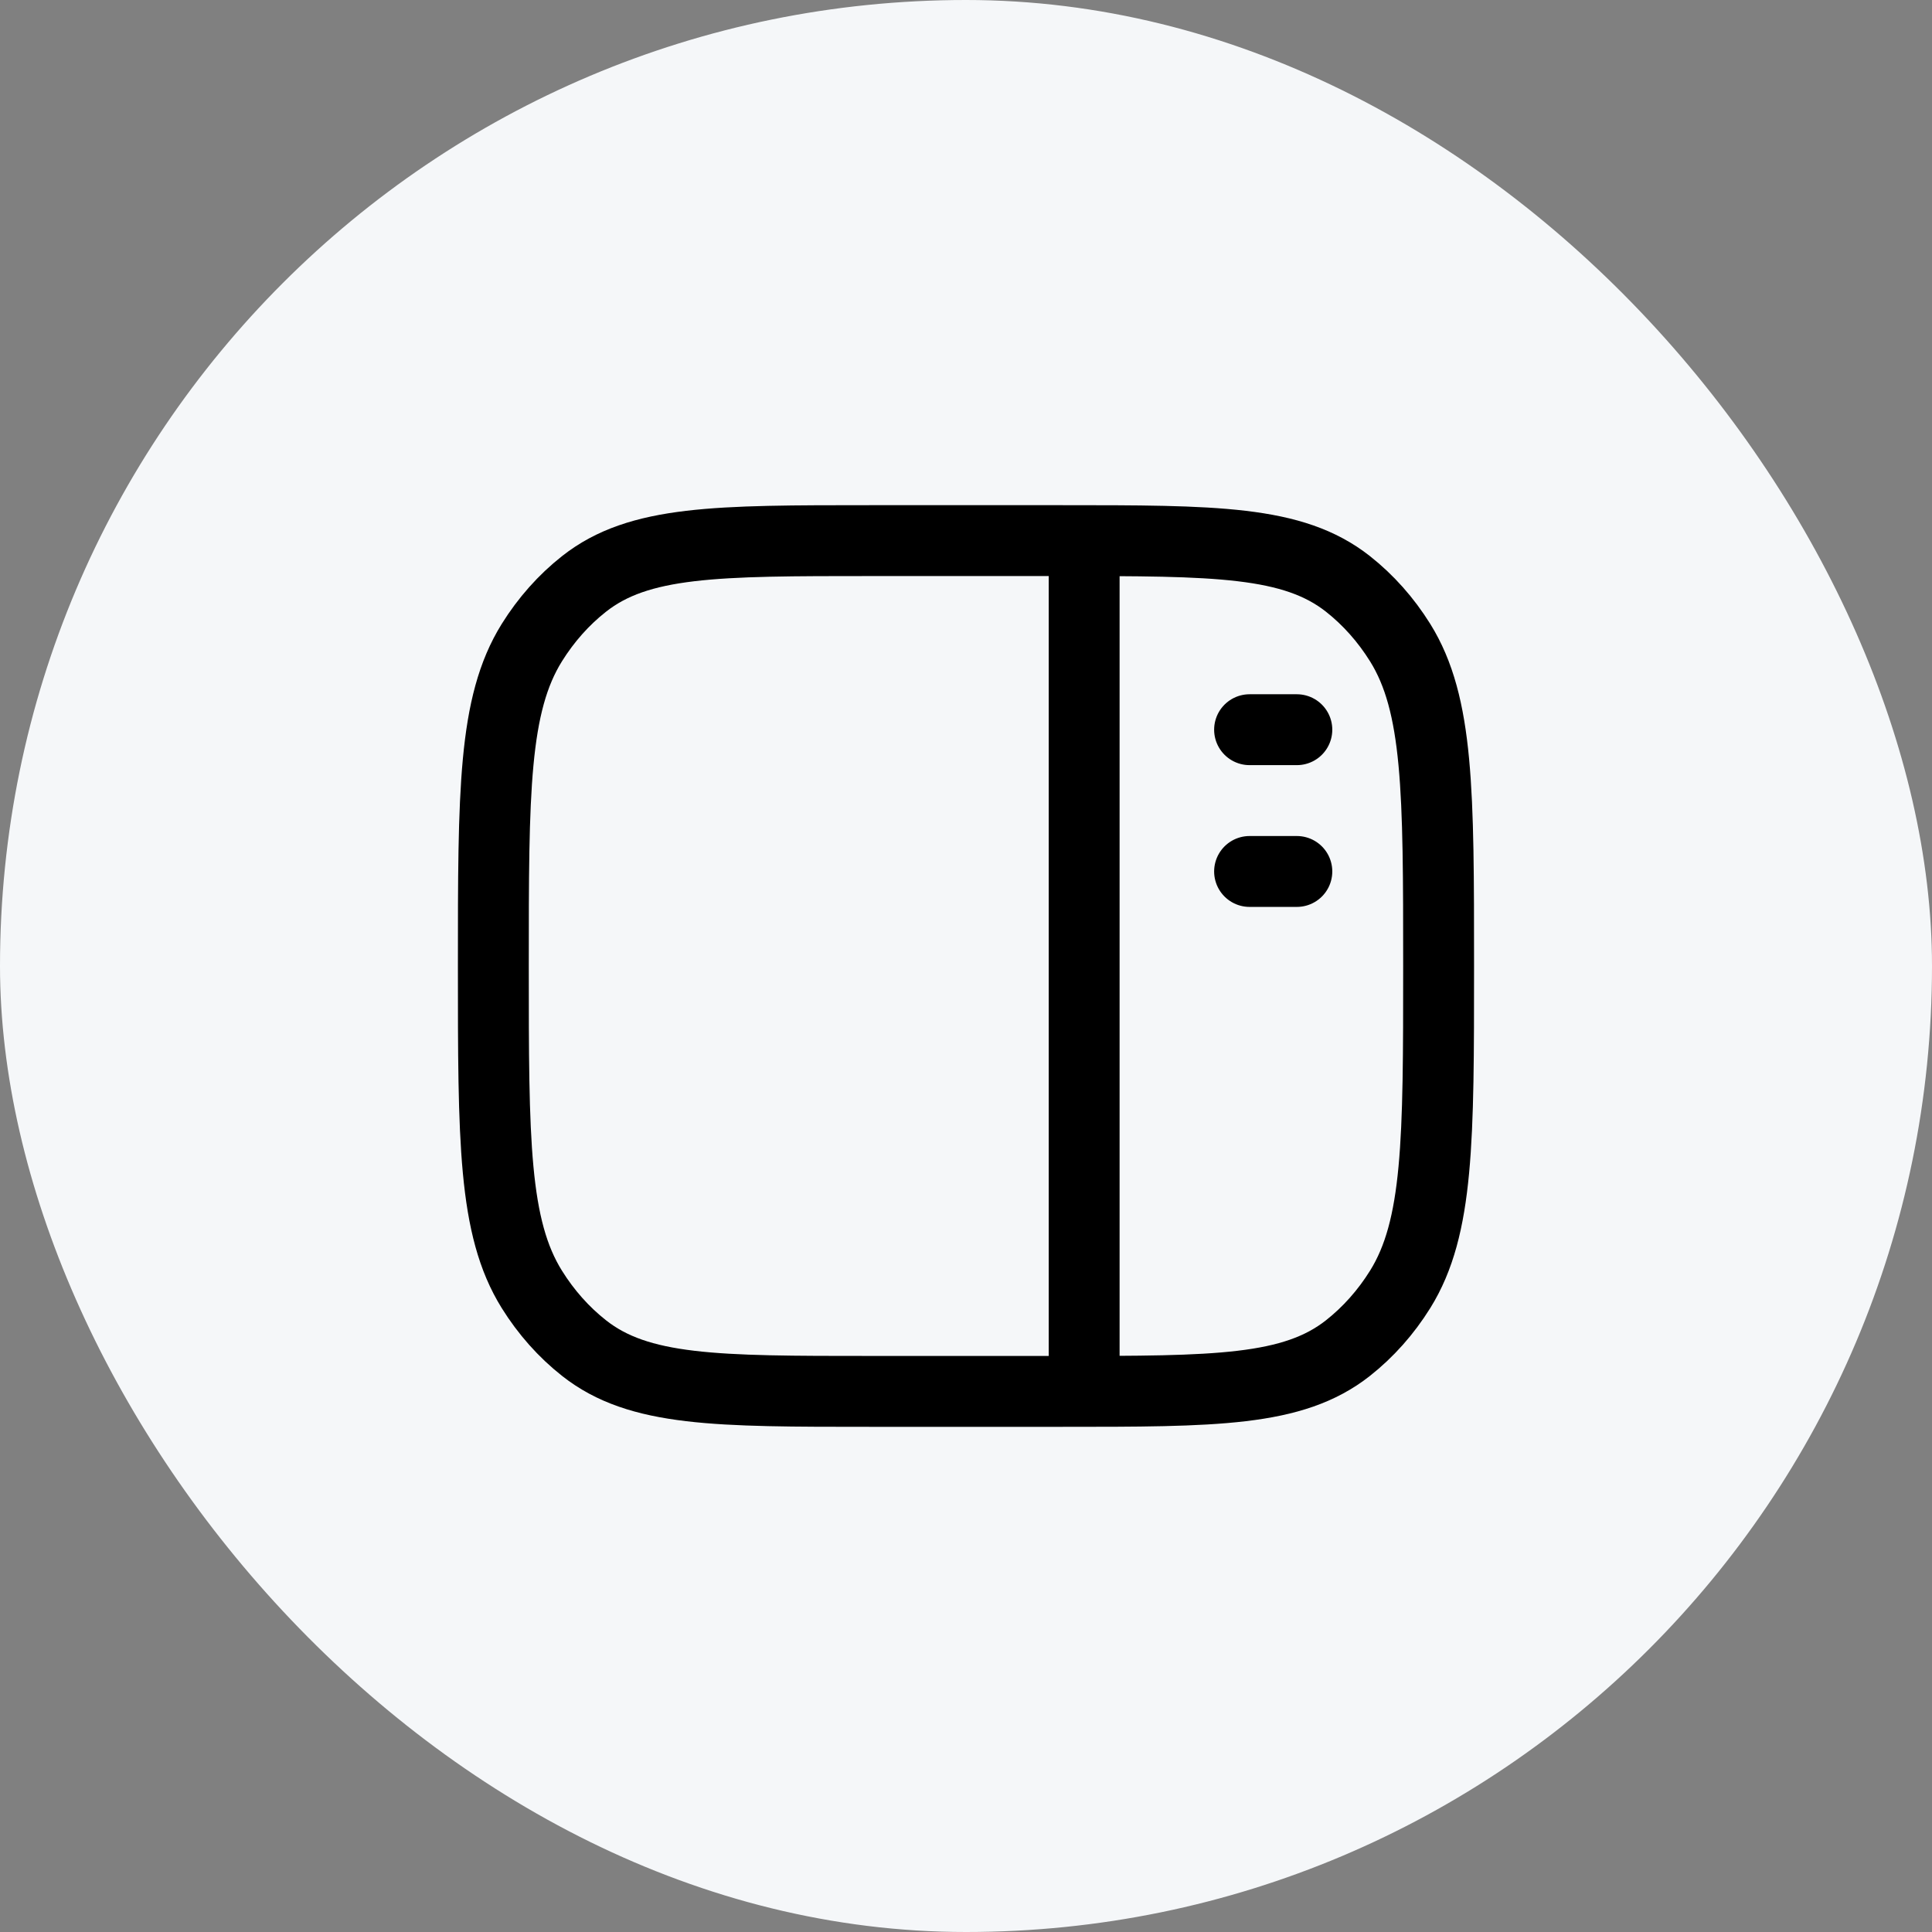
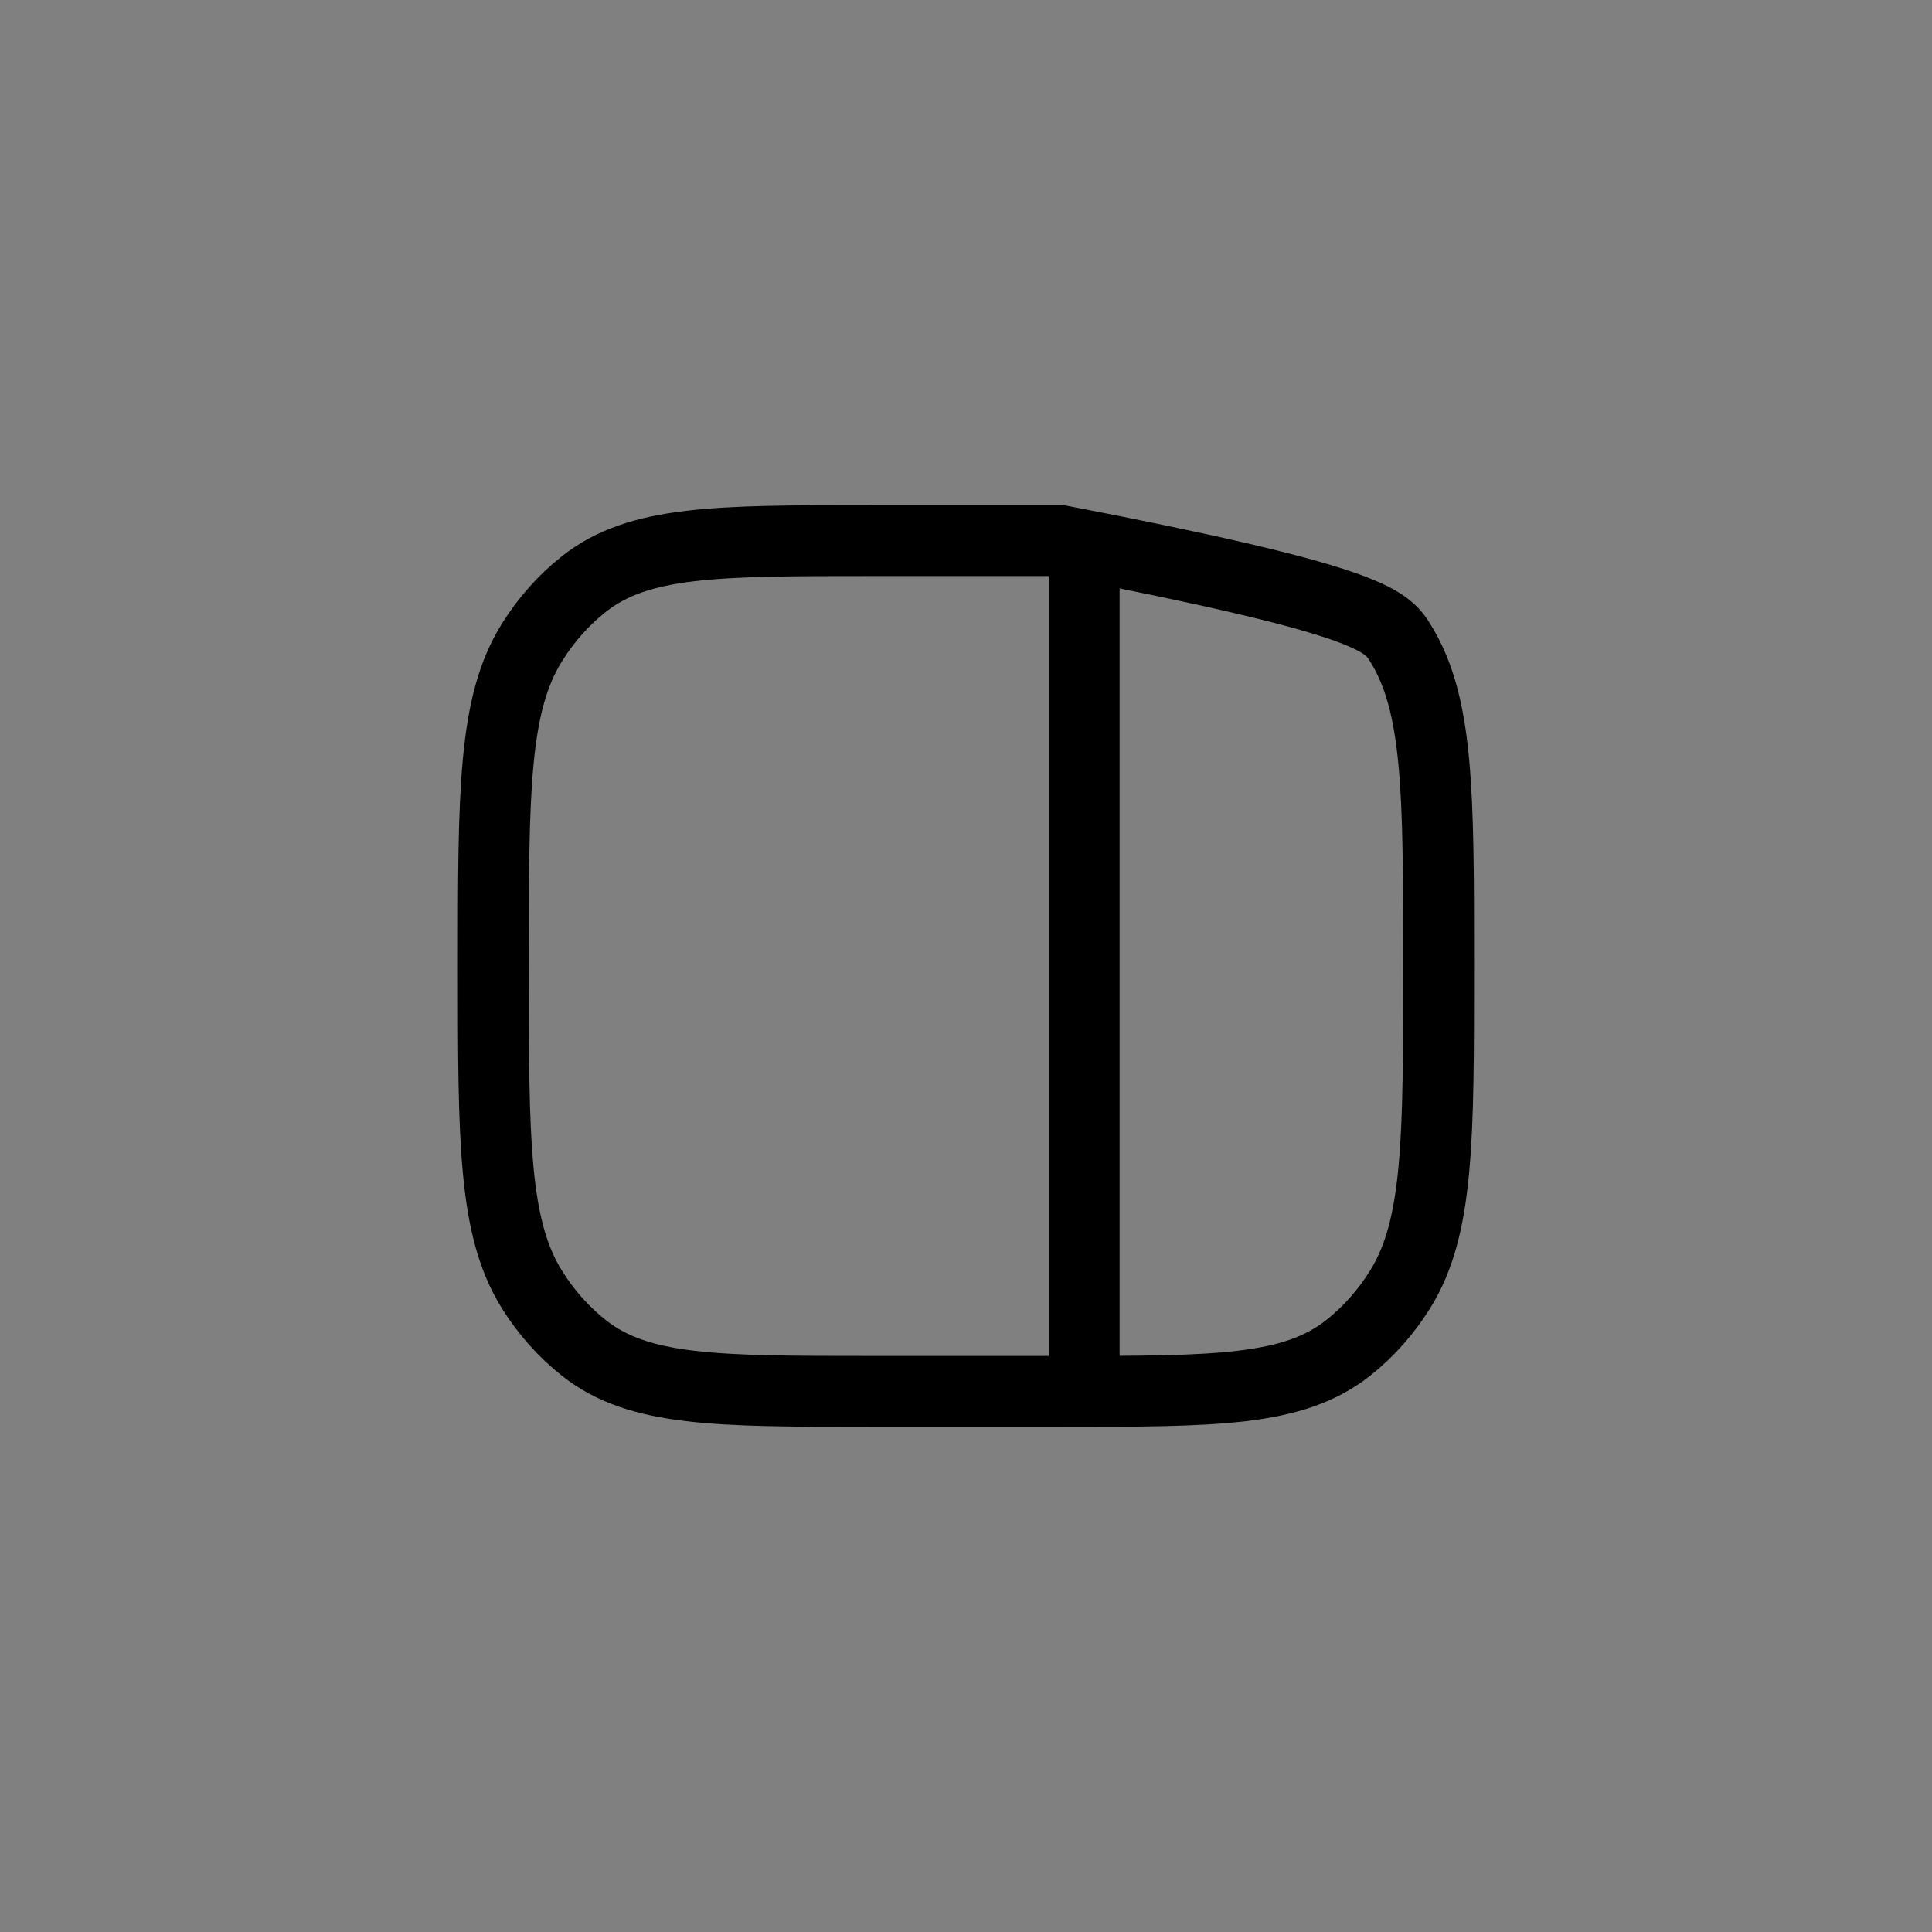
<svg xmlns="http://www.w3.org/2000/svg" width="45" height="45" viewBox="0 0 45 45" fill="none">
  <rect x="0" y="0" width="45" height="45" fill="#808080" stroke="none" />
-   <rect width="45" height="45" rx="22.5" fill="#F5F7F9" />
-   <path d="M11.491 22.5C11.491 18.439 11.491 16.408 12.387 14.969C12.719 14.436 13.13 13.973 13.604 13.6C14.883 12.592 16.688 12.592 20.298 12.592H24.702C28.311 12.592 30.116 12.592 31.396 13.6C31.869 13.973 32.281 14.436 32.613 14.969C33.508 16.408 33.508 18.439 33.508 22.5C33.508 26.561 33.508 28.592 32.613 30.031C32.281 30.564 31.869 31.027 31.396 31.4C30.116 32.408 28.311 32.408 24.702 32.408H20.298C16.688 32.408 14.883 32.408 13.604 31.4C13.13 31.027 12.719 30.564 12.387 30.031C11.491 28.592 11.491 26.561 11.491 22.5Z" stroke="black" stroke-width="1.651" />
+   <path d="M11.491 22.5C11.491 18.439 11.491 16.408 12.387 14.969C12.719 14.436 13.13 13.973 13.604 13.6C14.883 12.592 16.688 12.592 20.298 12.592H24.702C31.869 13.973 32.281 14.436 32.613 14.969C33.508 16.408 33.508 18.439 33.508 22.5C33.508 26.561 33.508 28.592 32.613 30.031C32.281 30.564 31.869 31.027 31.396 31.4C30.116 32.408 28.311 32.408 24.702 32.408H20.298C16.688 32.408 14.883 32.408 13.604 31.4C13.13 31.027 12.719 30.564 12.387 30.031C11.491 28.592 11.491 26.561 11.491 22.5Z" stroke="black" stroke-width="1.651" />
  <path d="M25.252 12.592V32.408" stroke="black" stroke-width="1.651" stroke-linejoin="round" />
-   <path d="M29.105 16.996H30.206M29.105 20.298H30.206" stroke="black" stroke-width="1.651" stroke-linecap="round" stroke-linejoin="round" />
</svg>